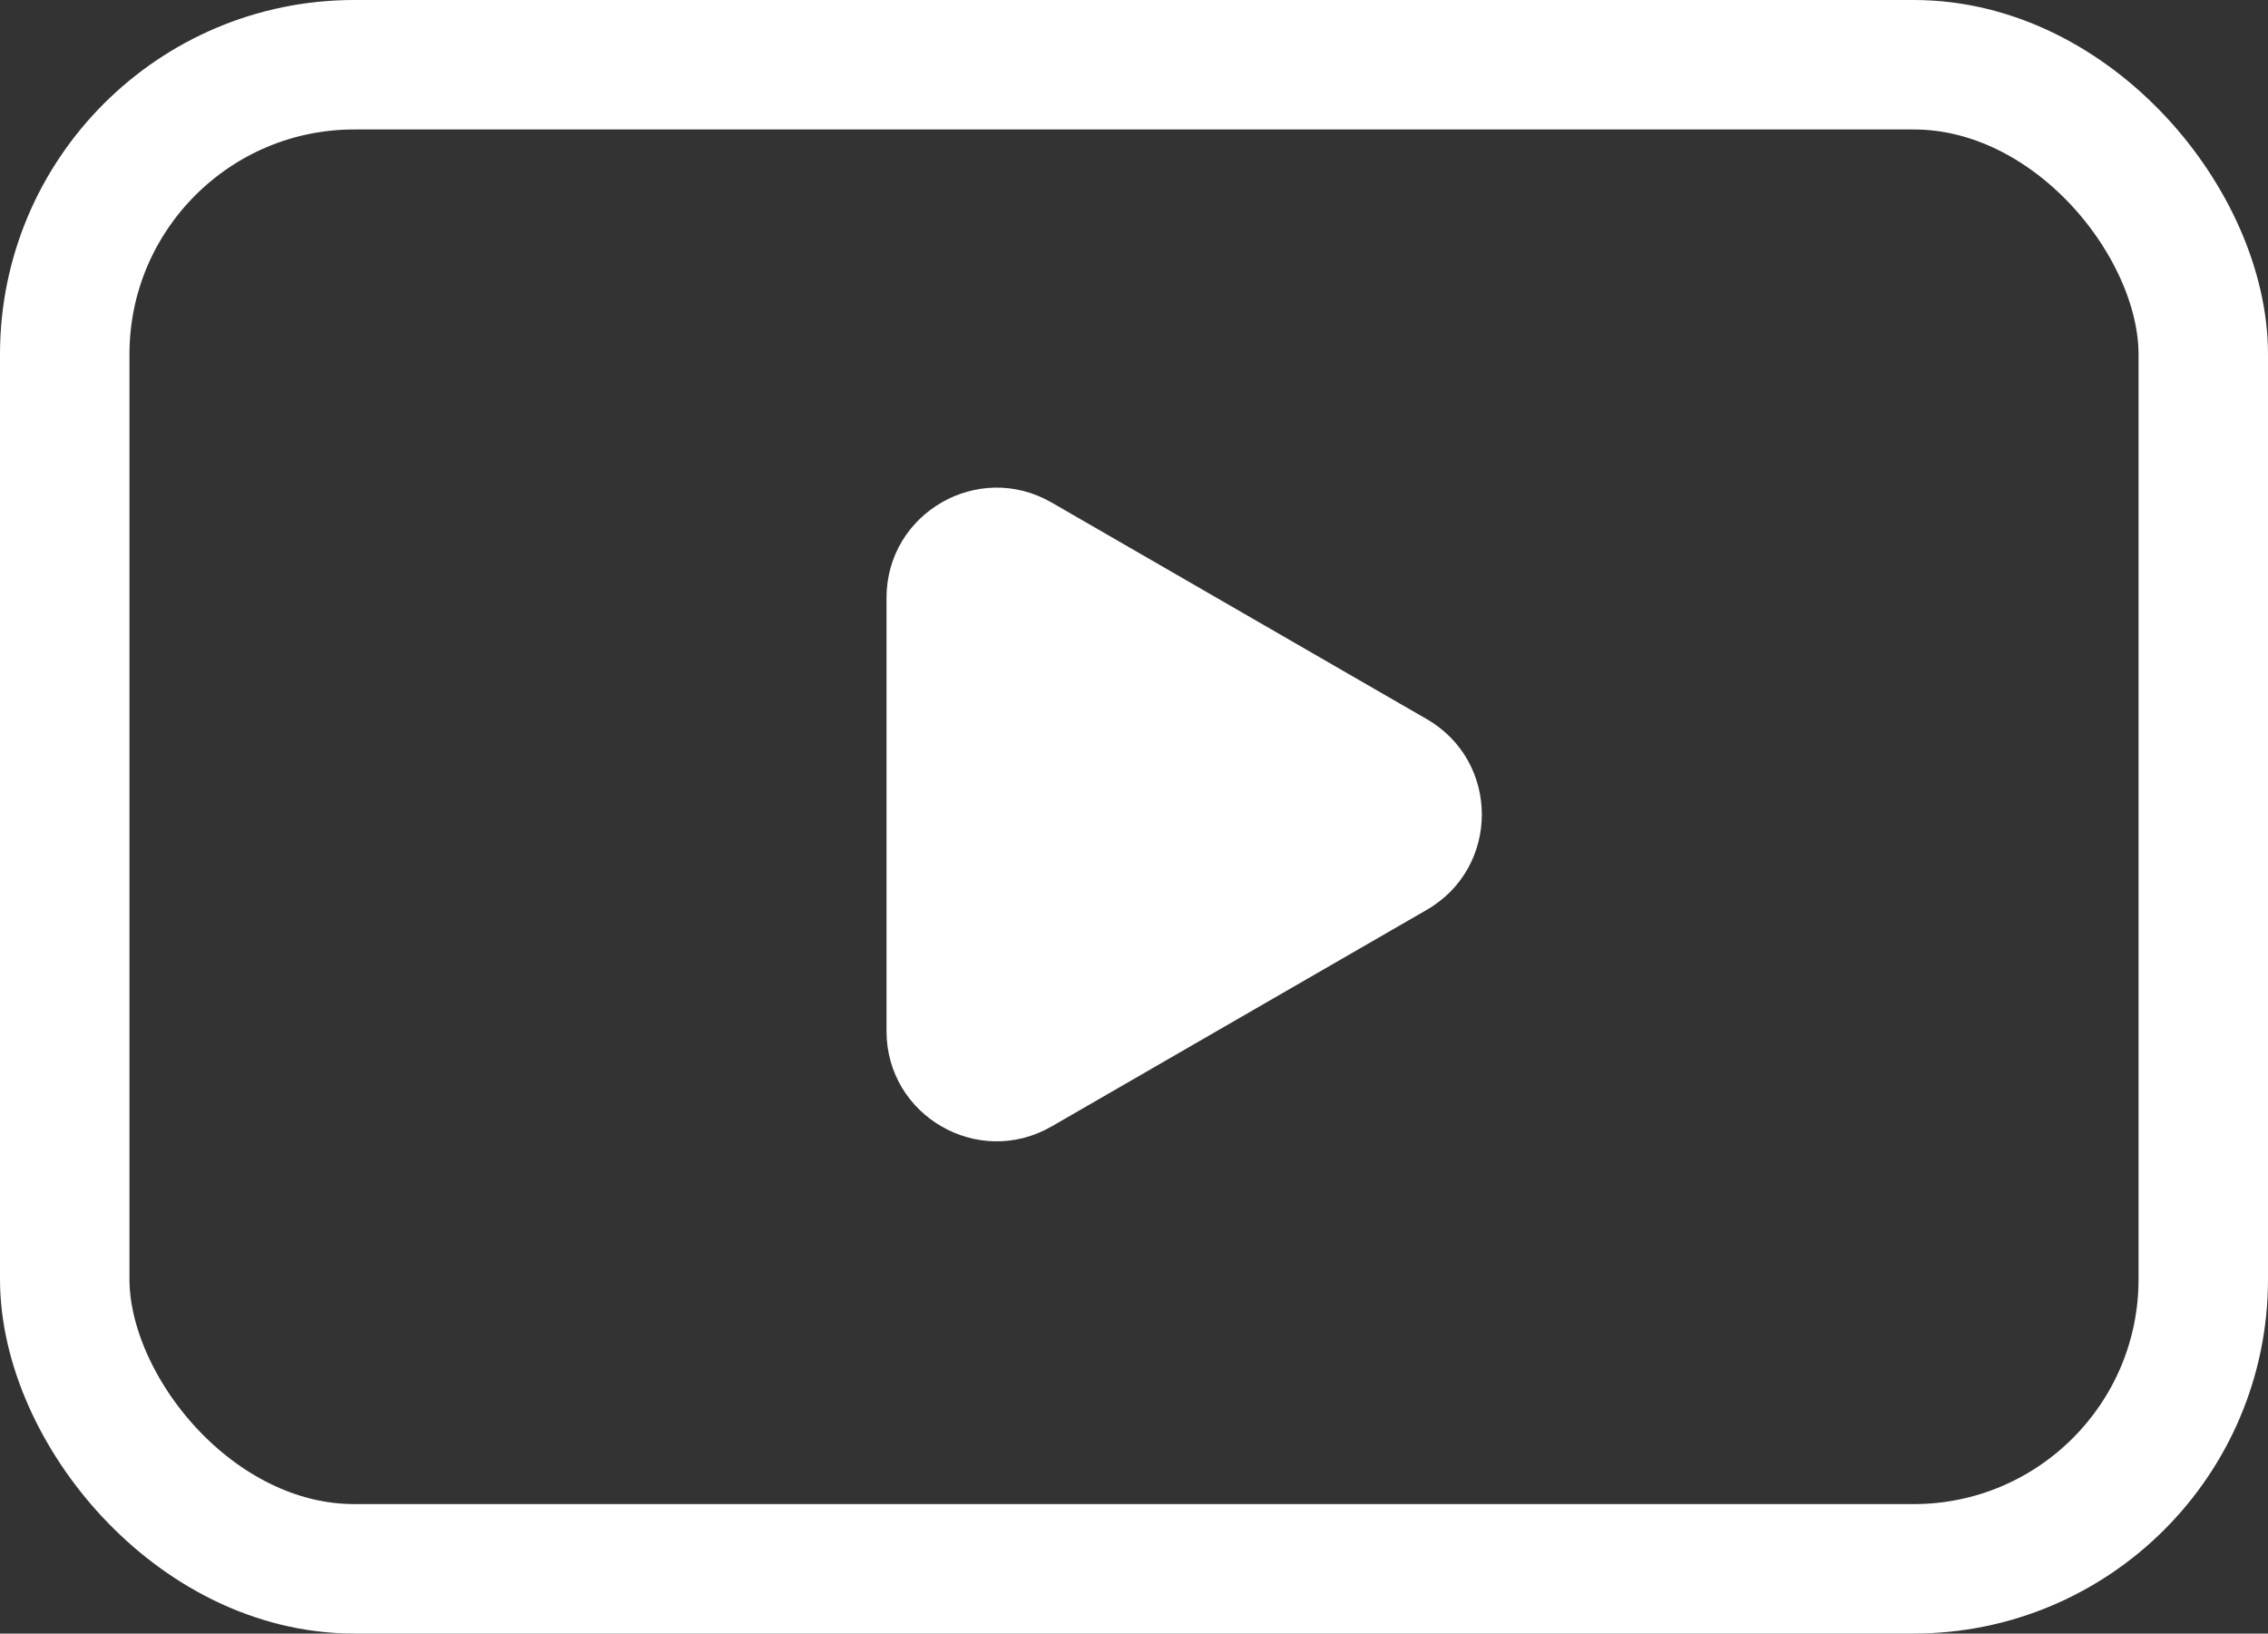
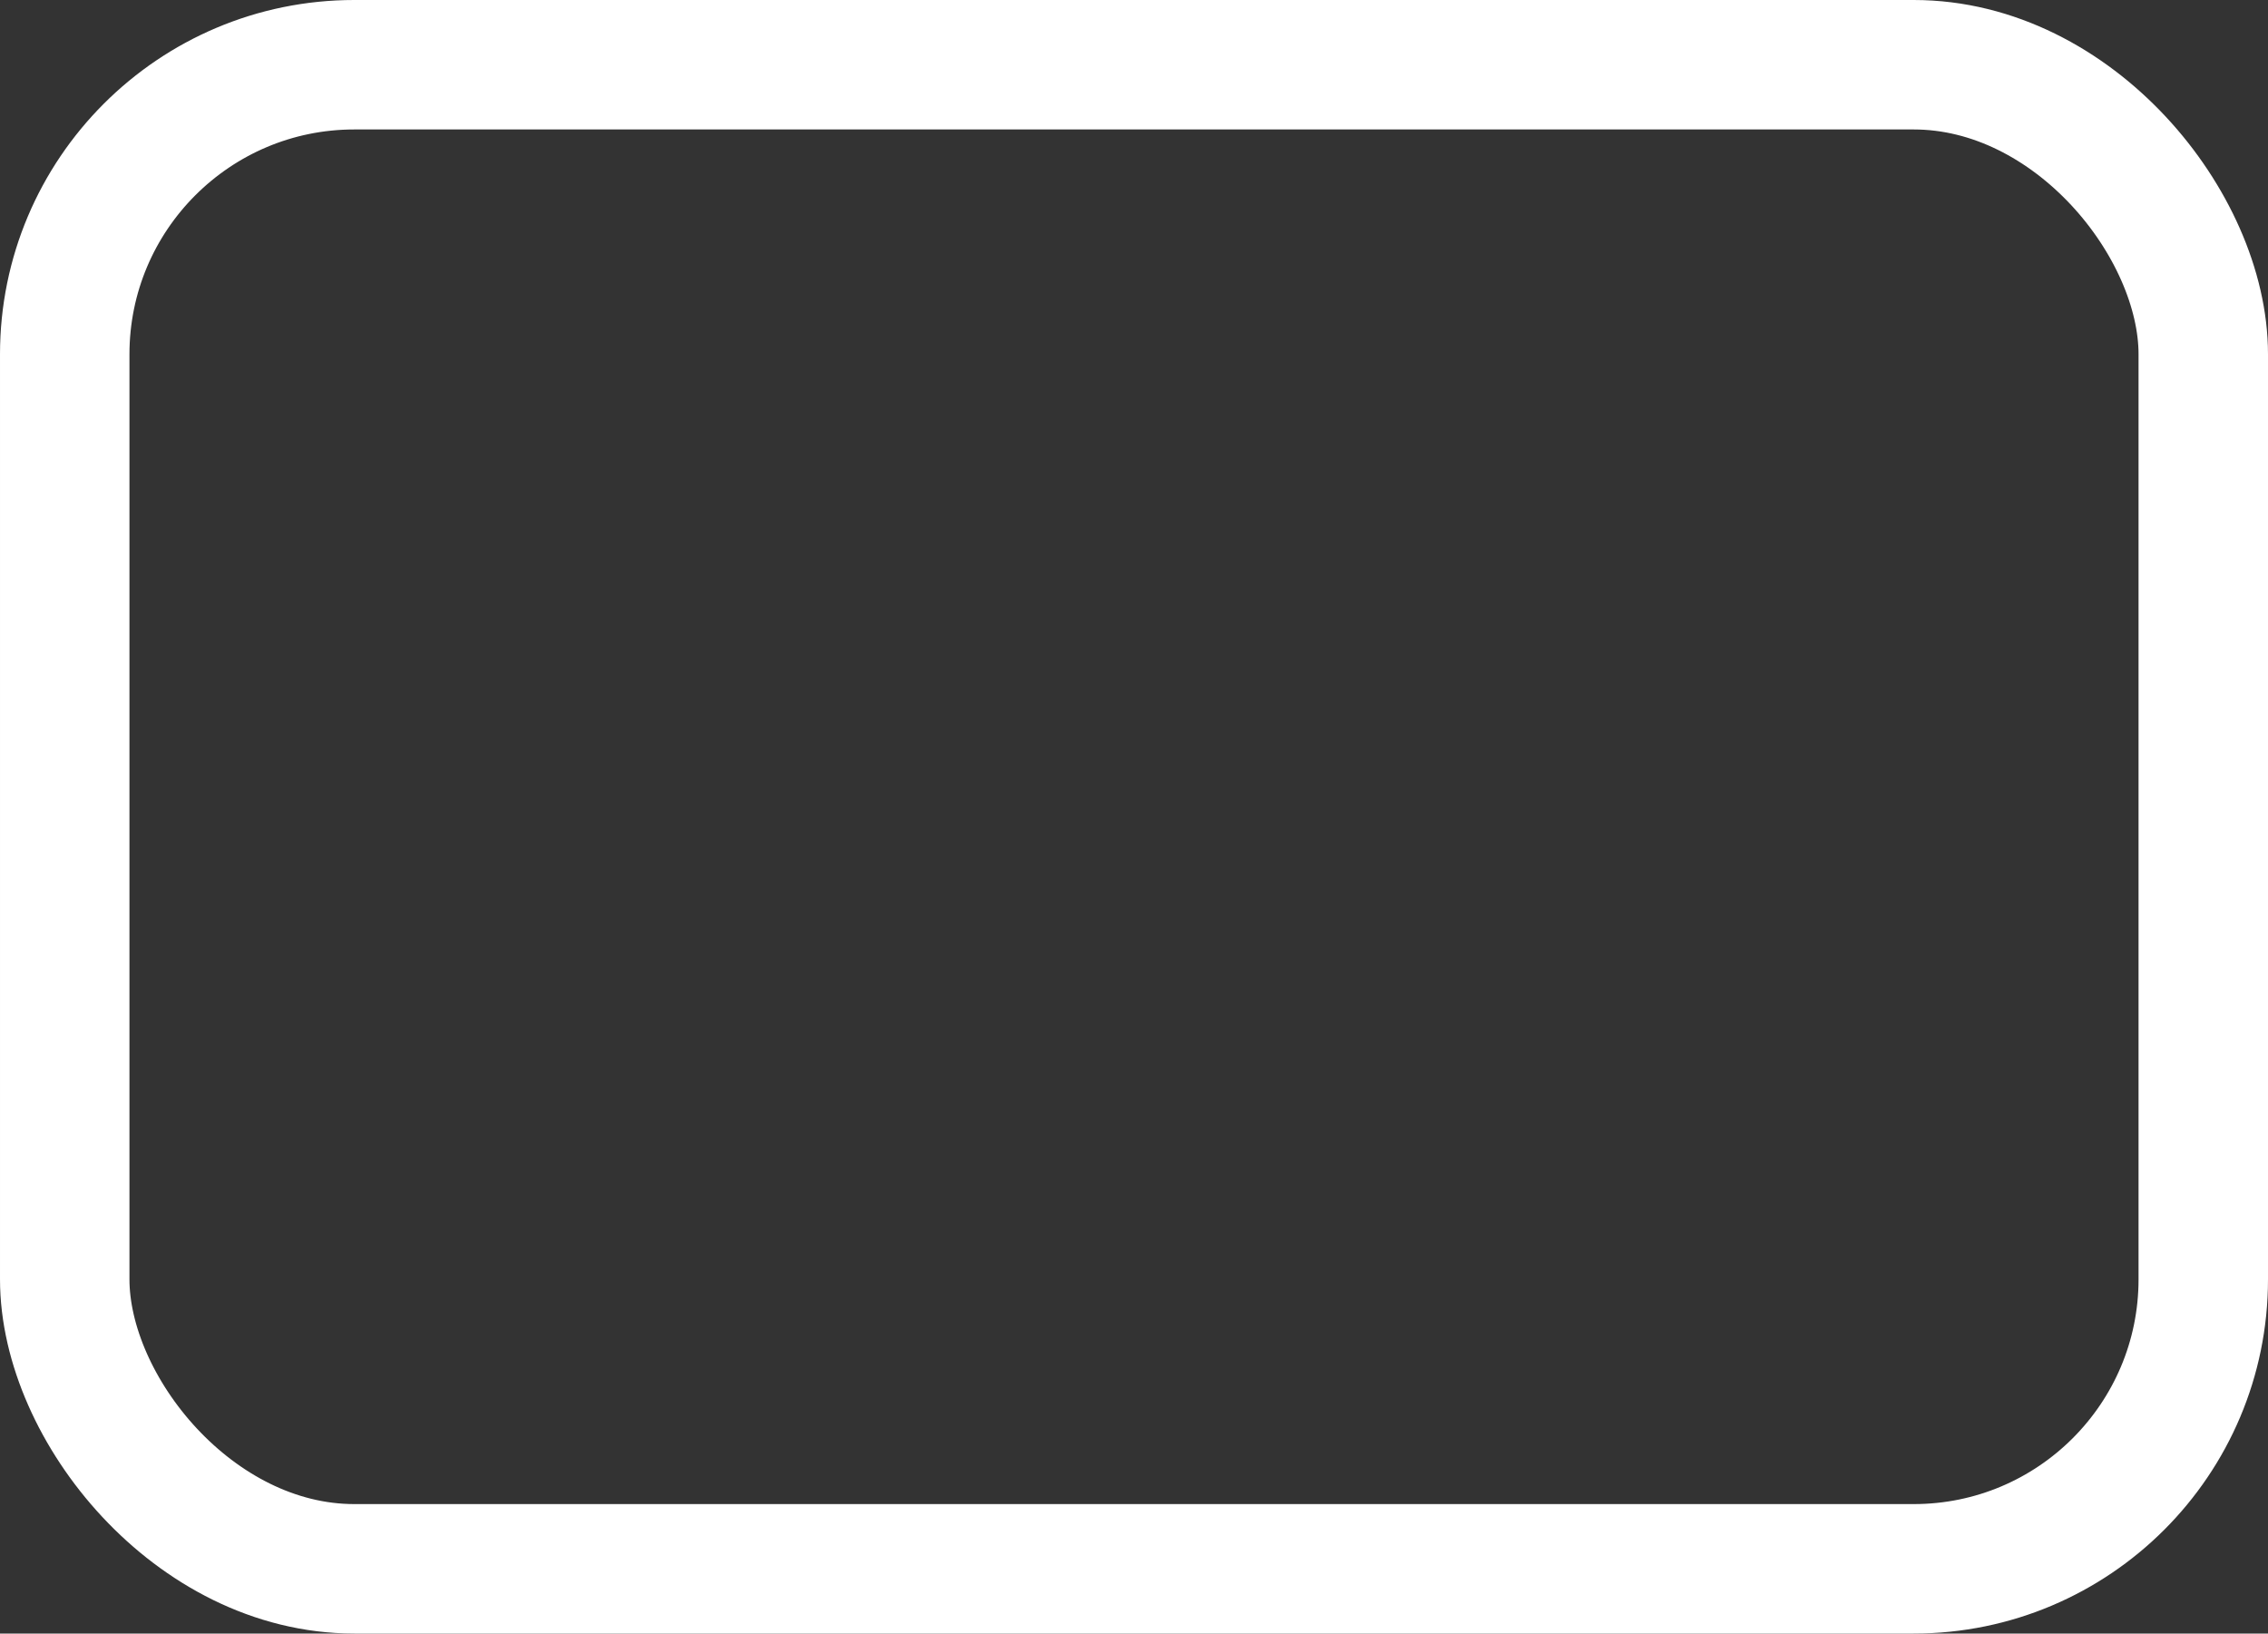
<svg xmlns="http://www.w3.org/2000/svg" id="Layer_1" data-name="Layer 1" viewBox="0 0 893.5 643.5">
  <rect x="0" y="0" width="893.5" height="643.5" fill="#333333" stroke="none" />
  <defs>
    <style>
      .cls-1 {
        fill: #fff;
        fill-rule: evenodd;
      }

      .cls-2 {
        fill: none;
        stroke: #fff;
        stroke-miterlimit: 10;
        stroke-width: 51px;
      }
    </style>
  </defs>
  <rect class="cls-2" x="25.5" y="25.5" width="842.5" height="592.5" rx="114.06" ry="114.06" />
-   <path class="cls-1" d="M349.25,406.18v-170.67c0-33.38,36.14-54.24,65.05-37.55l147.8,85.33c28.91,16.69,28.91,58.42,0,75.11l-147.8,85.33c-28.91,16.69-65.05-4.17-65.05-37.55Z" />
</svg>